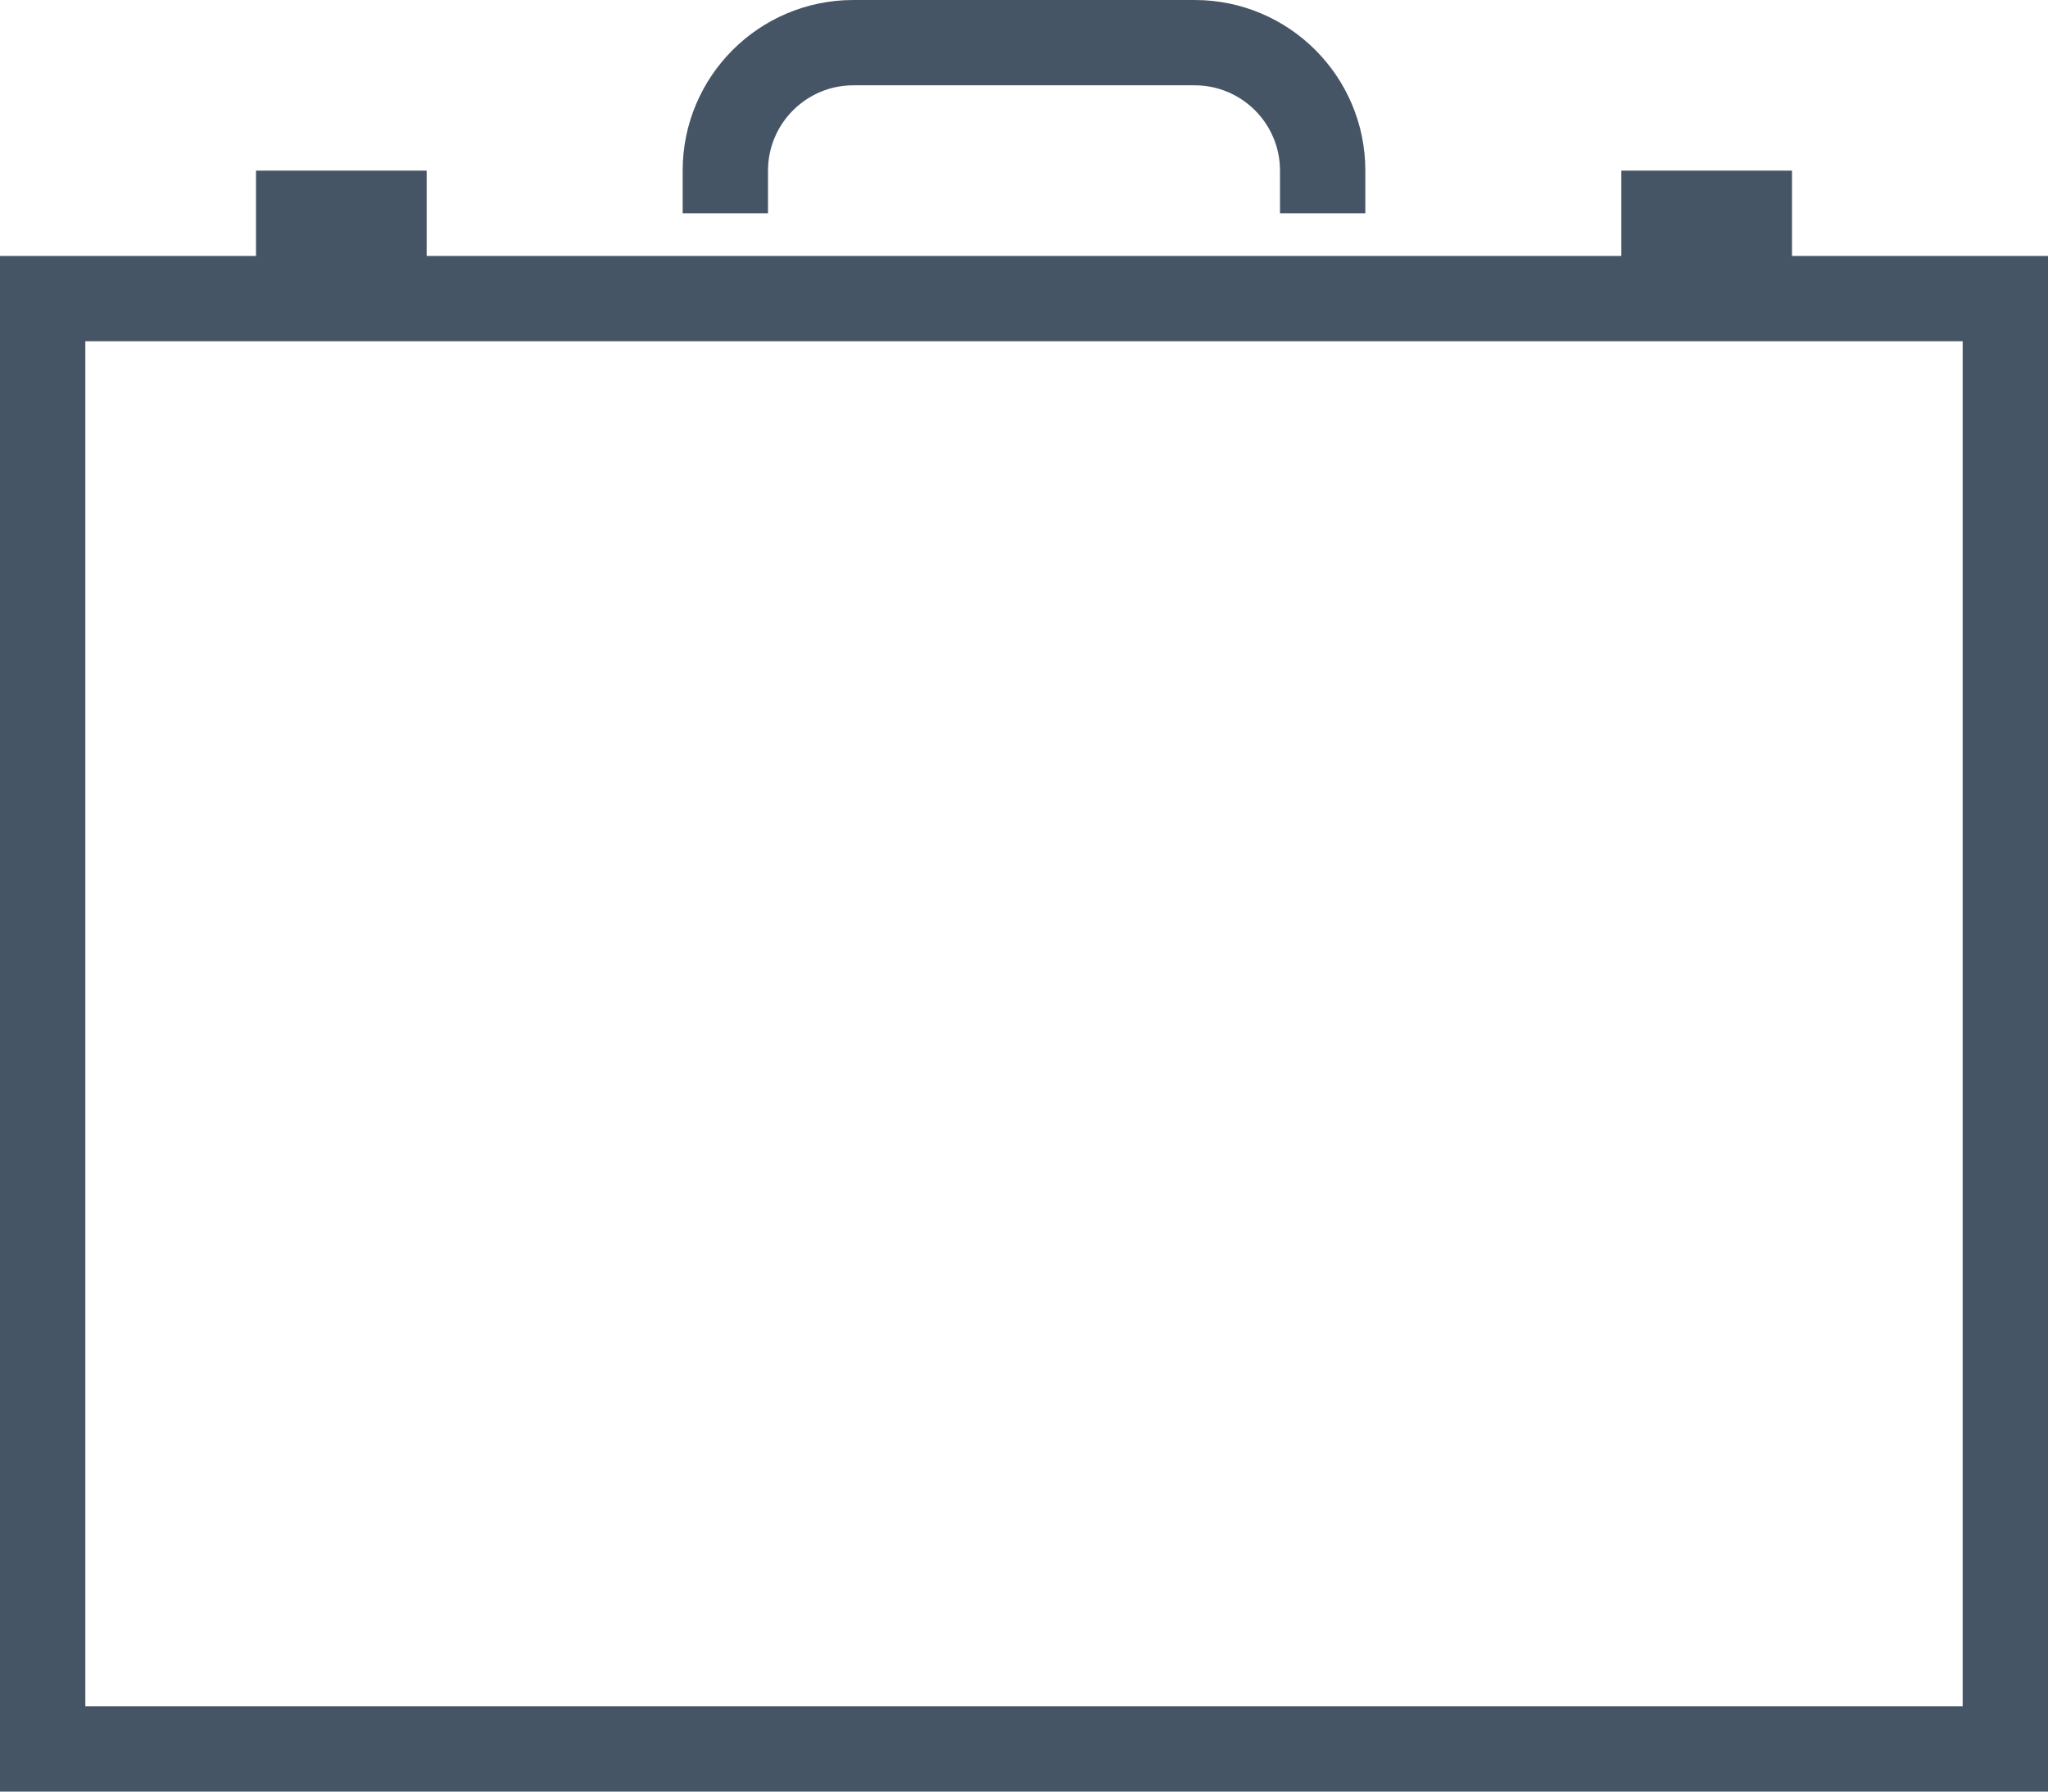
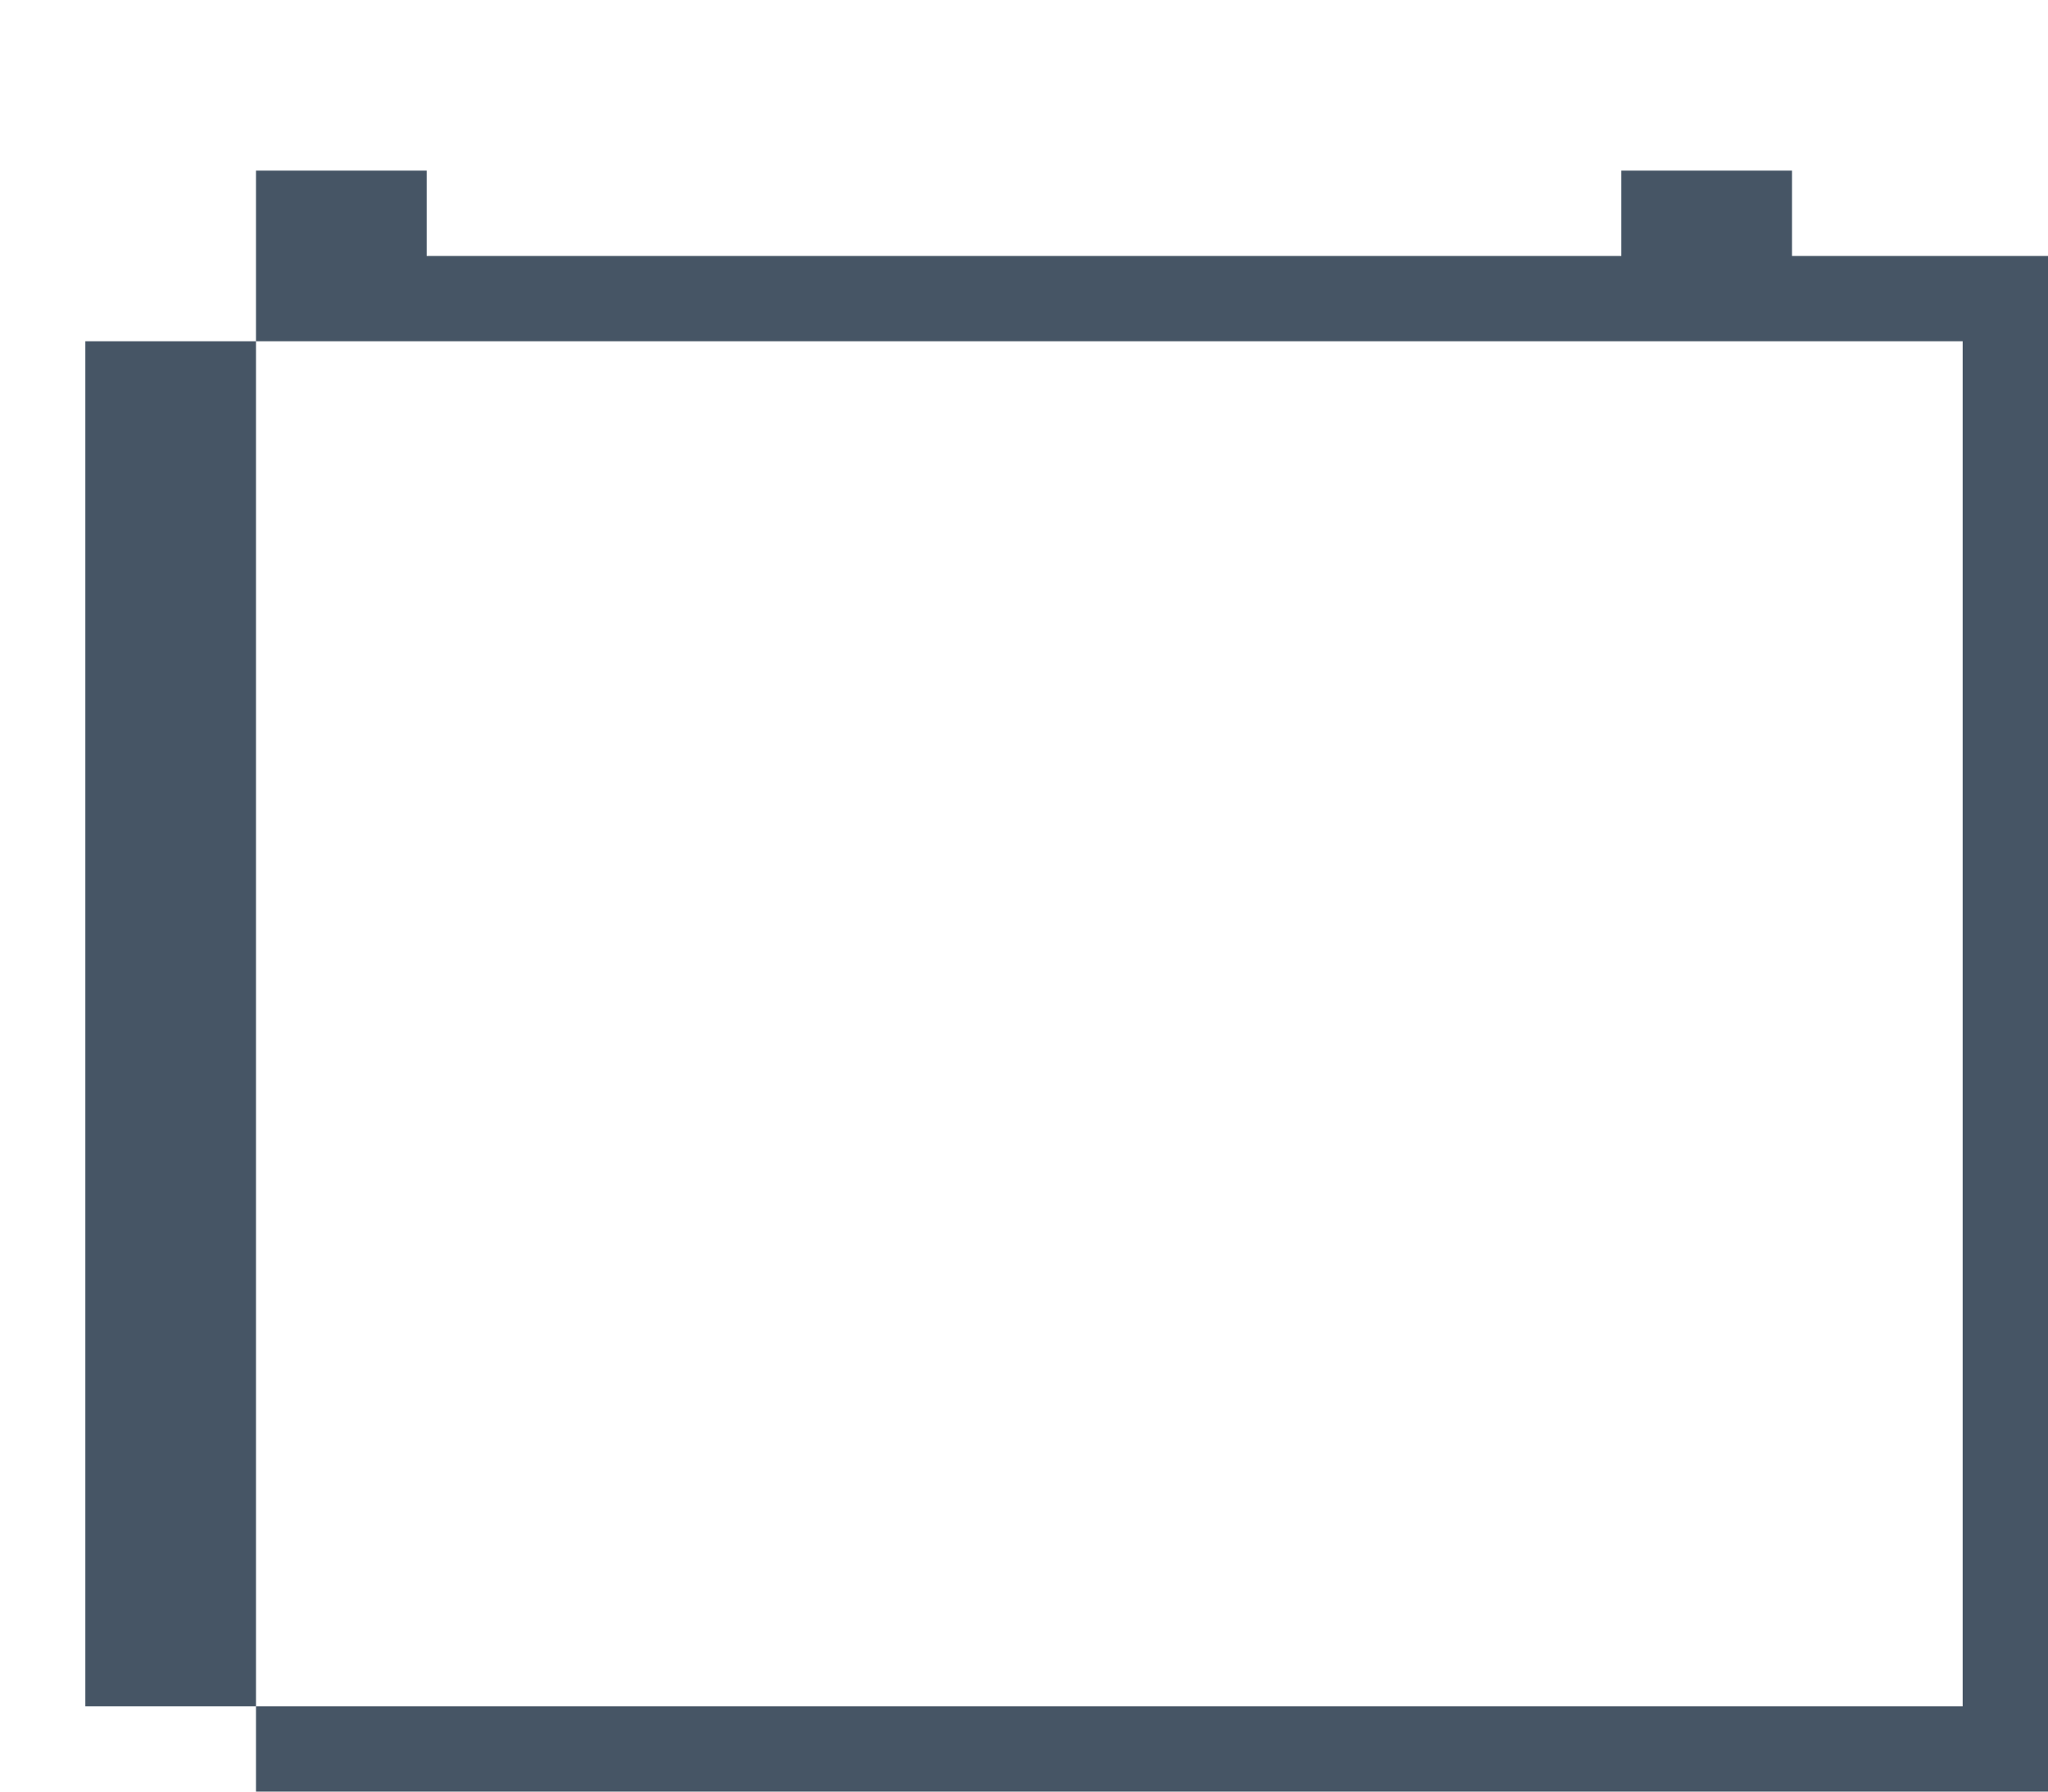
<svg xmlns="http://www.w3.org/2000/svg" version="1.1" x="0px" y="0px" width="48px" height="42px" viewBox="0 0 48 42" style="enable-background:new 0 0 48 42;" xml:space="preserve">
  <style type="text/css">
	.st0{fill:#465565;}
</style>
  <defs>
</defs>
  <g id="Briefcase_1_">
-     <path class="st0" d="M18,5V4c0-1.103,0.898-2,2-2h8c1.104,0,2,0.897,2,2v1h2V4c0-2.209-1.791-4-4-4h-8c-2.209,0-4,1.791-4,4v1H18z" />
-     <path class="st0" d="M42,6V4h-4v2H10V4H6v2H0v36h48V6H42z M46,40H2V8h44V40z" />
+     <path class="st0" d="M42,6V4h-4v2H10V4H6v2v36h48V6H42z M46,40H2V8h44V40z" />
  </g>
</svg>